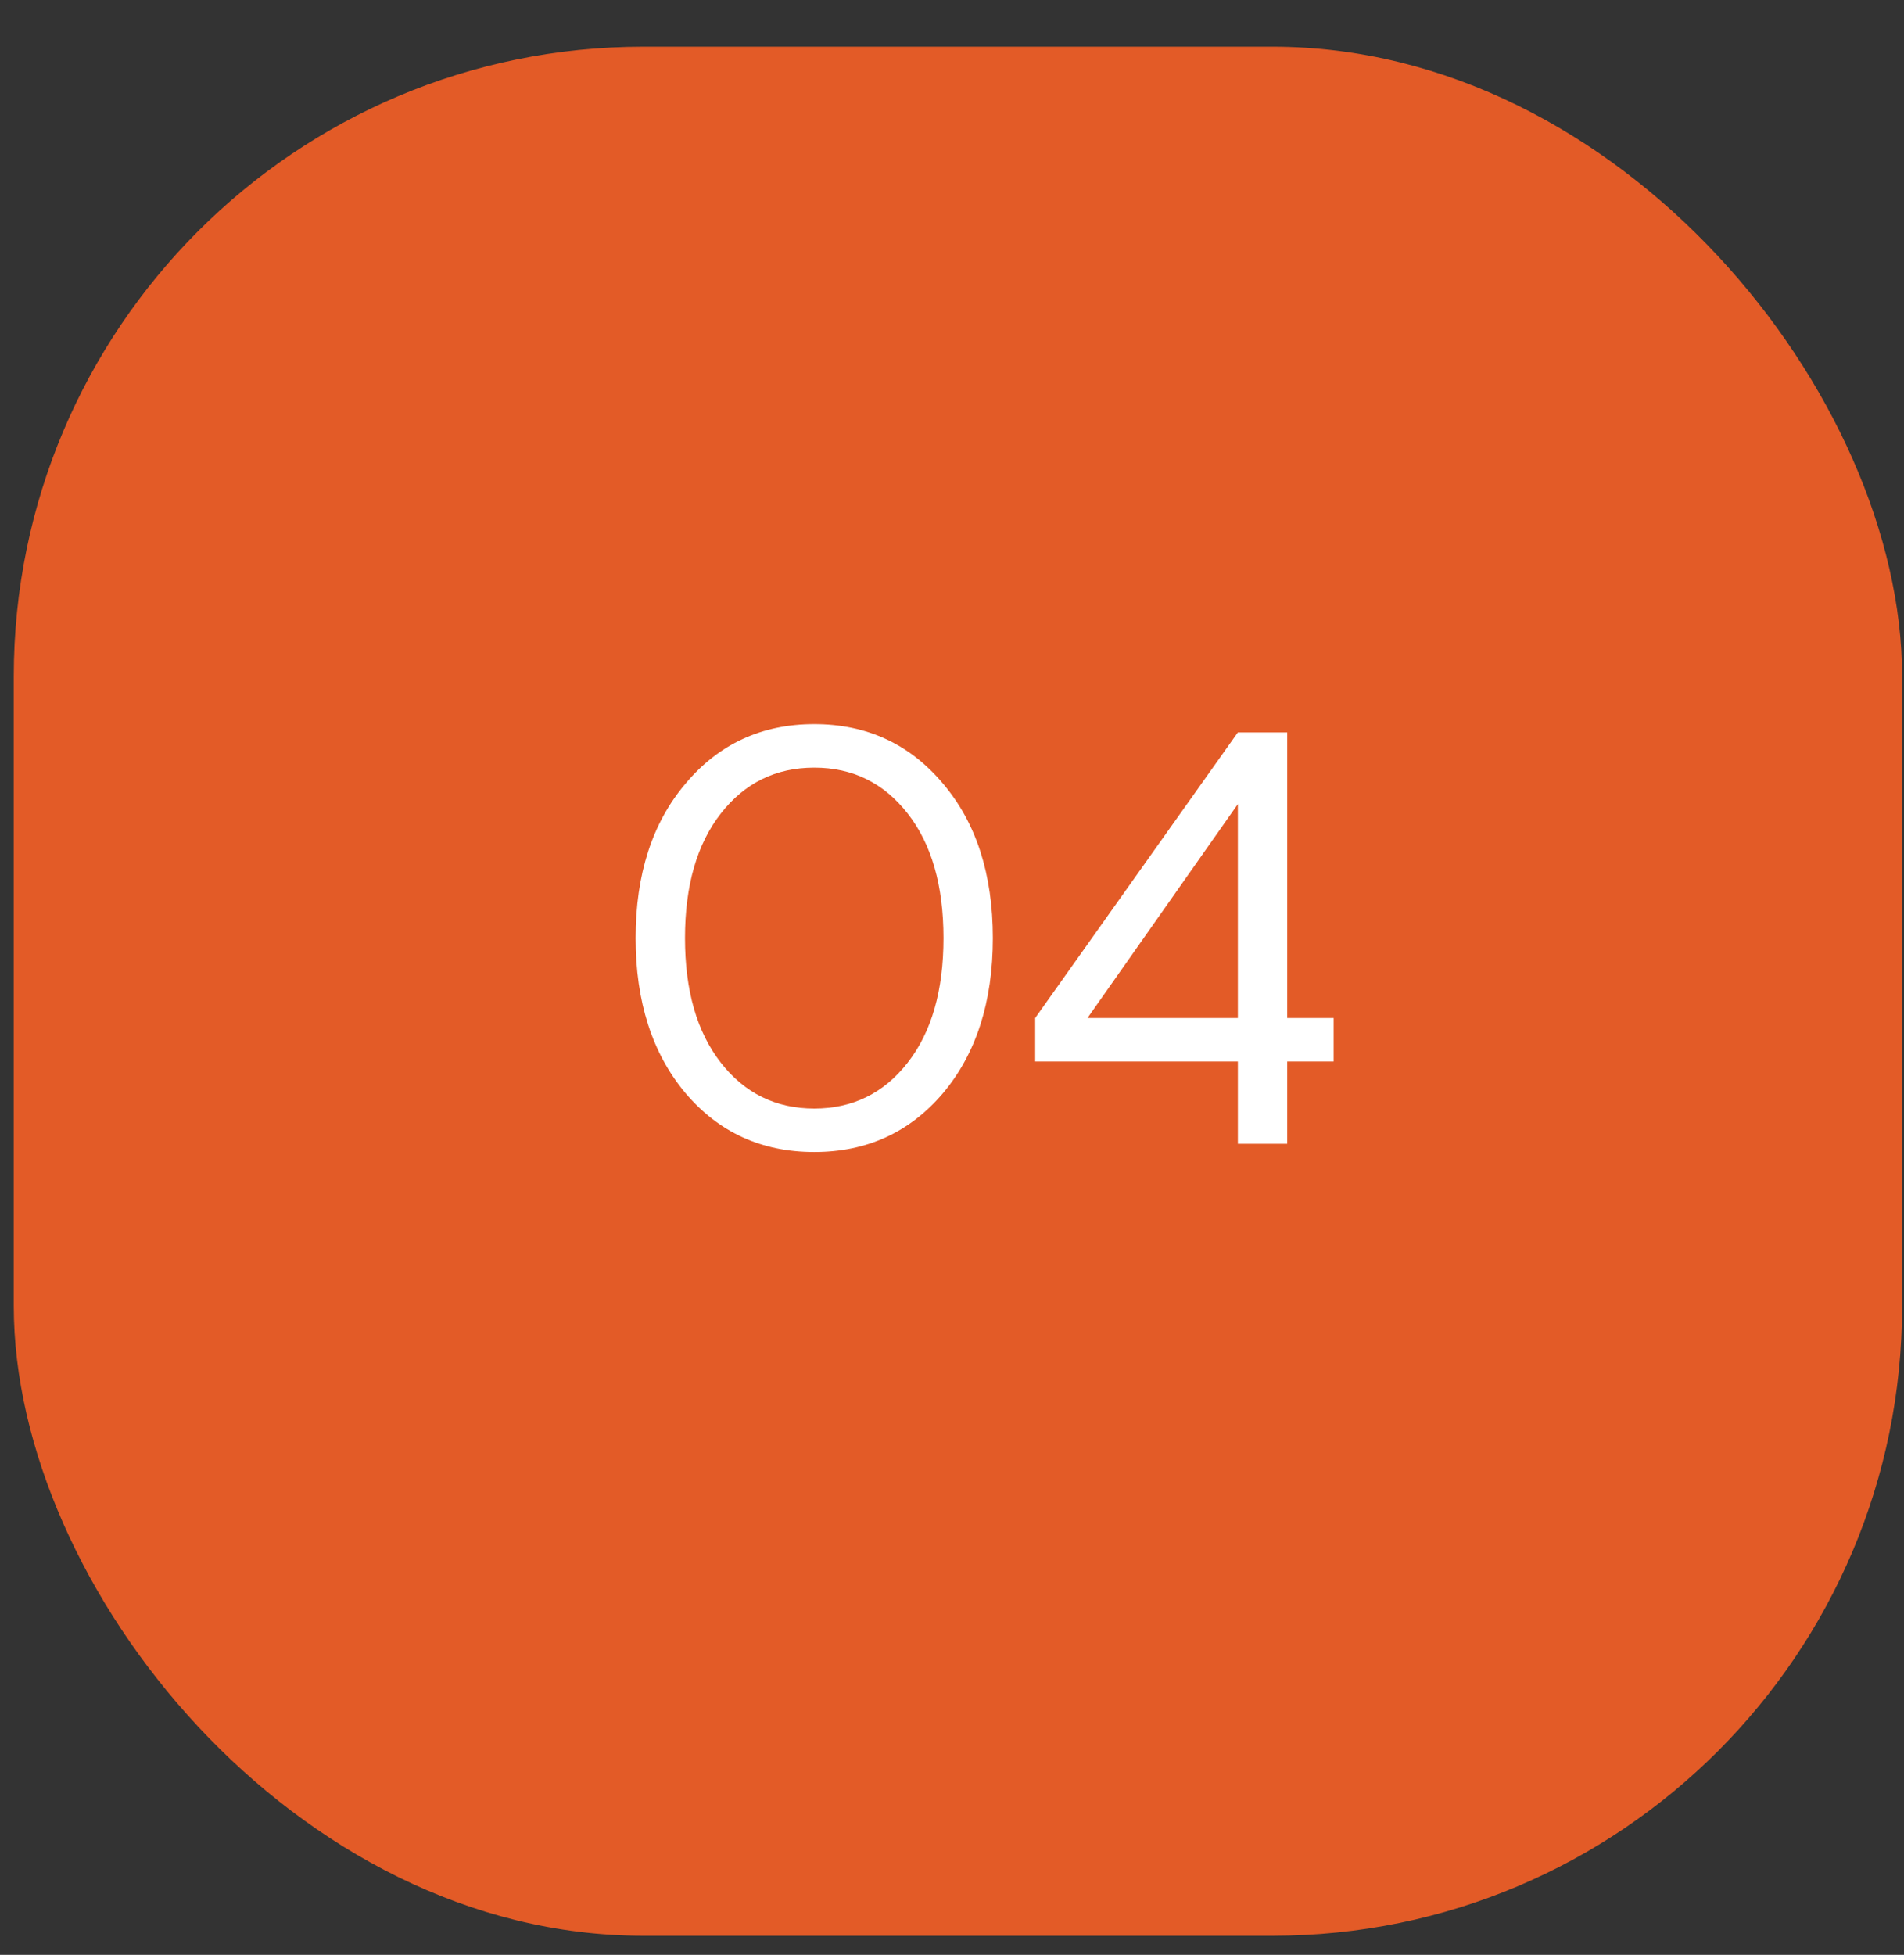
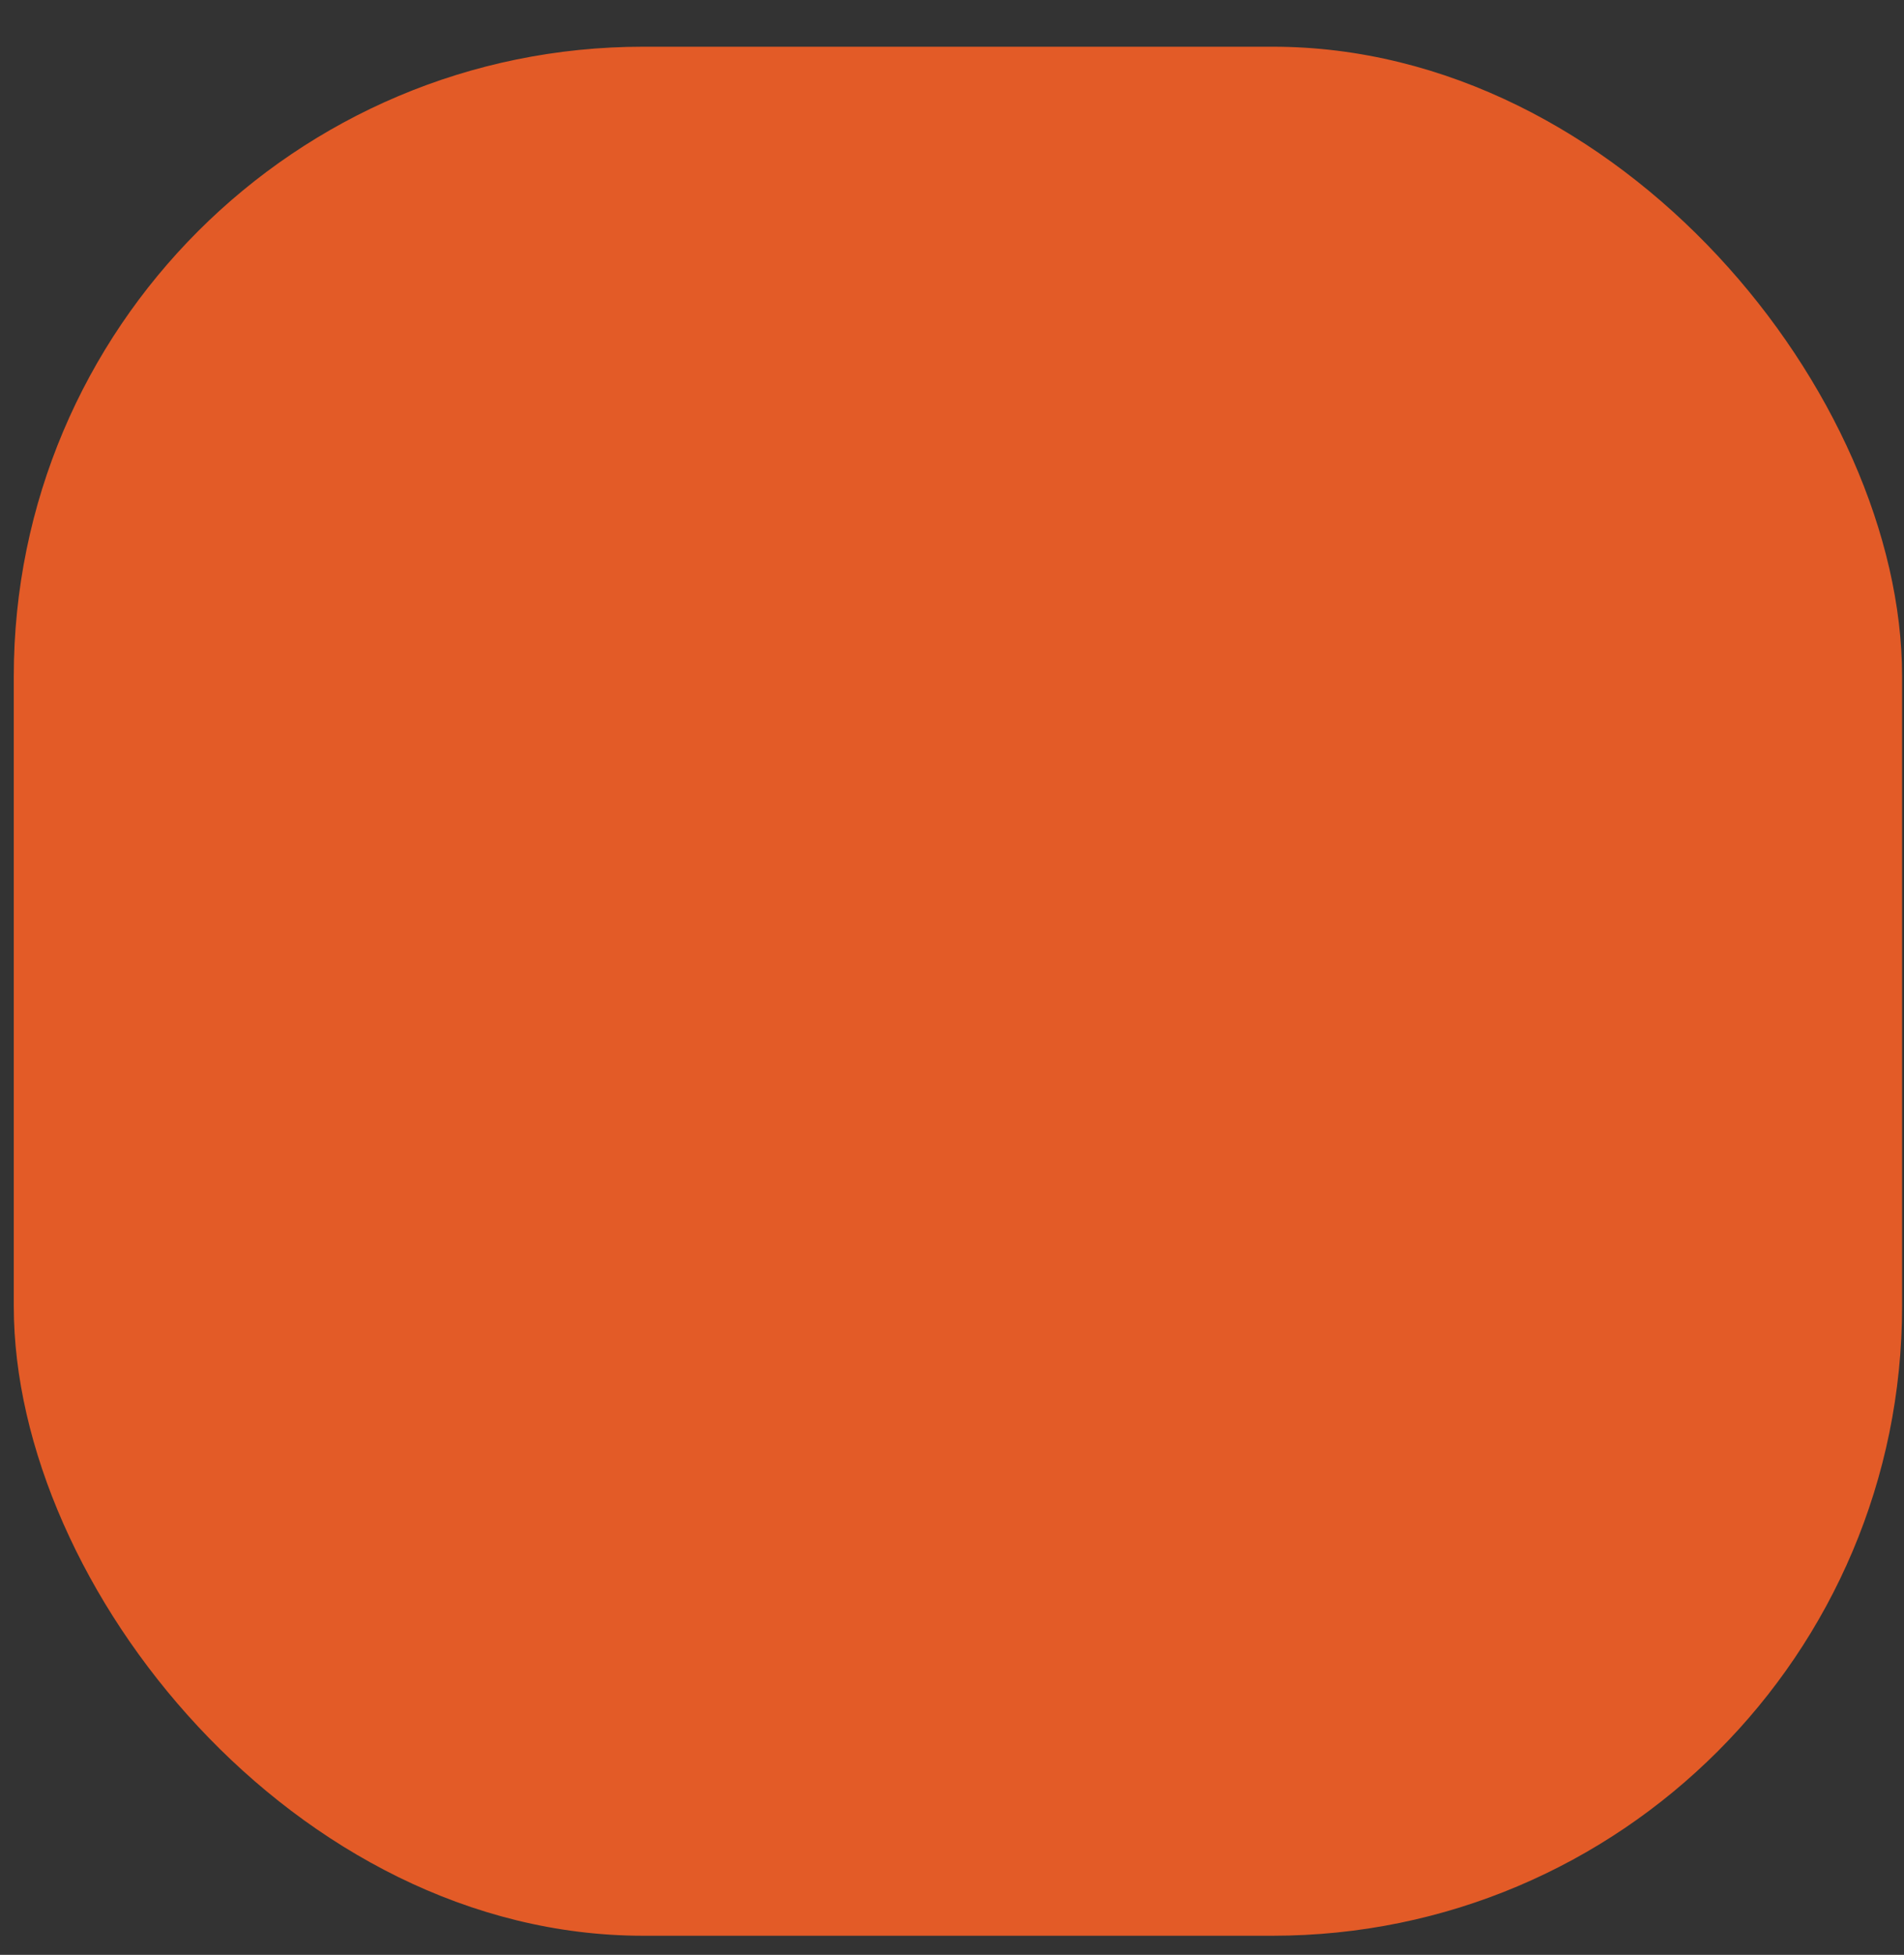
<svg xmlns="http://www.w3.org/2000/svg" width="38" height="39" viewBox="0 0 38 39" fill="none">
  <rect x="0" y="0" width="38" height="39" fill="#333333" stroke="none" />
  <rect x="0.275" y="0.932" width="37.687" height="37.687" rx="12.562" fill="#E35B27" />
-   <path d="M18.819 15.632C19.483 16.413 19.815 17.441 19.815 18.715C19.815 19.989 19.483 21.021 18.819 21.811C18.154 22.592 17.298 22.983 16.251 22.983C15.203 22.983 14.347 22.592 13.683 21.811C13.019 21.021 12.686 19.989 12.686 18.715C12.686 17.441 13.019 16.413 13.683 15.632C14.347 14.842 15.203 14.447 16.251 14.447C17.298 14.447 18.154 14.842 18.819 15.632ZM14.386 21.201C14.863 21.811 15.485 22.116 16.251 22.116C17.017 22.116 17.638 21.811 18.115 21.201C18.592 20.591 18.83 19.763 18.83 18.715C18.83 17.668 18.592 16.839 18.115 16.23C17.638 15.62 17.017 15.315 16.251 15.315C15.485 15.315 14.863 15.62 14.386 16.23C13.91 16.839 13.671 17.668 13.671 18.715C13.671 19.763 13.91 20.591 14.386 21.201ZM20.66 21.178V20.31L24.705 14.612H25.69V20.31H26.617V21.178H25.69V22.819H24.705V21.178H20.66ZM24.705 16.042L21.704 20.31H24.705V16.042Z" fill="white" />
</svg>